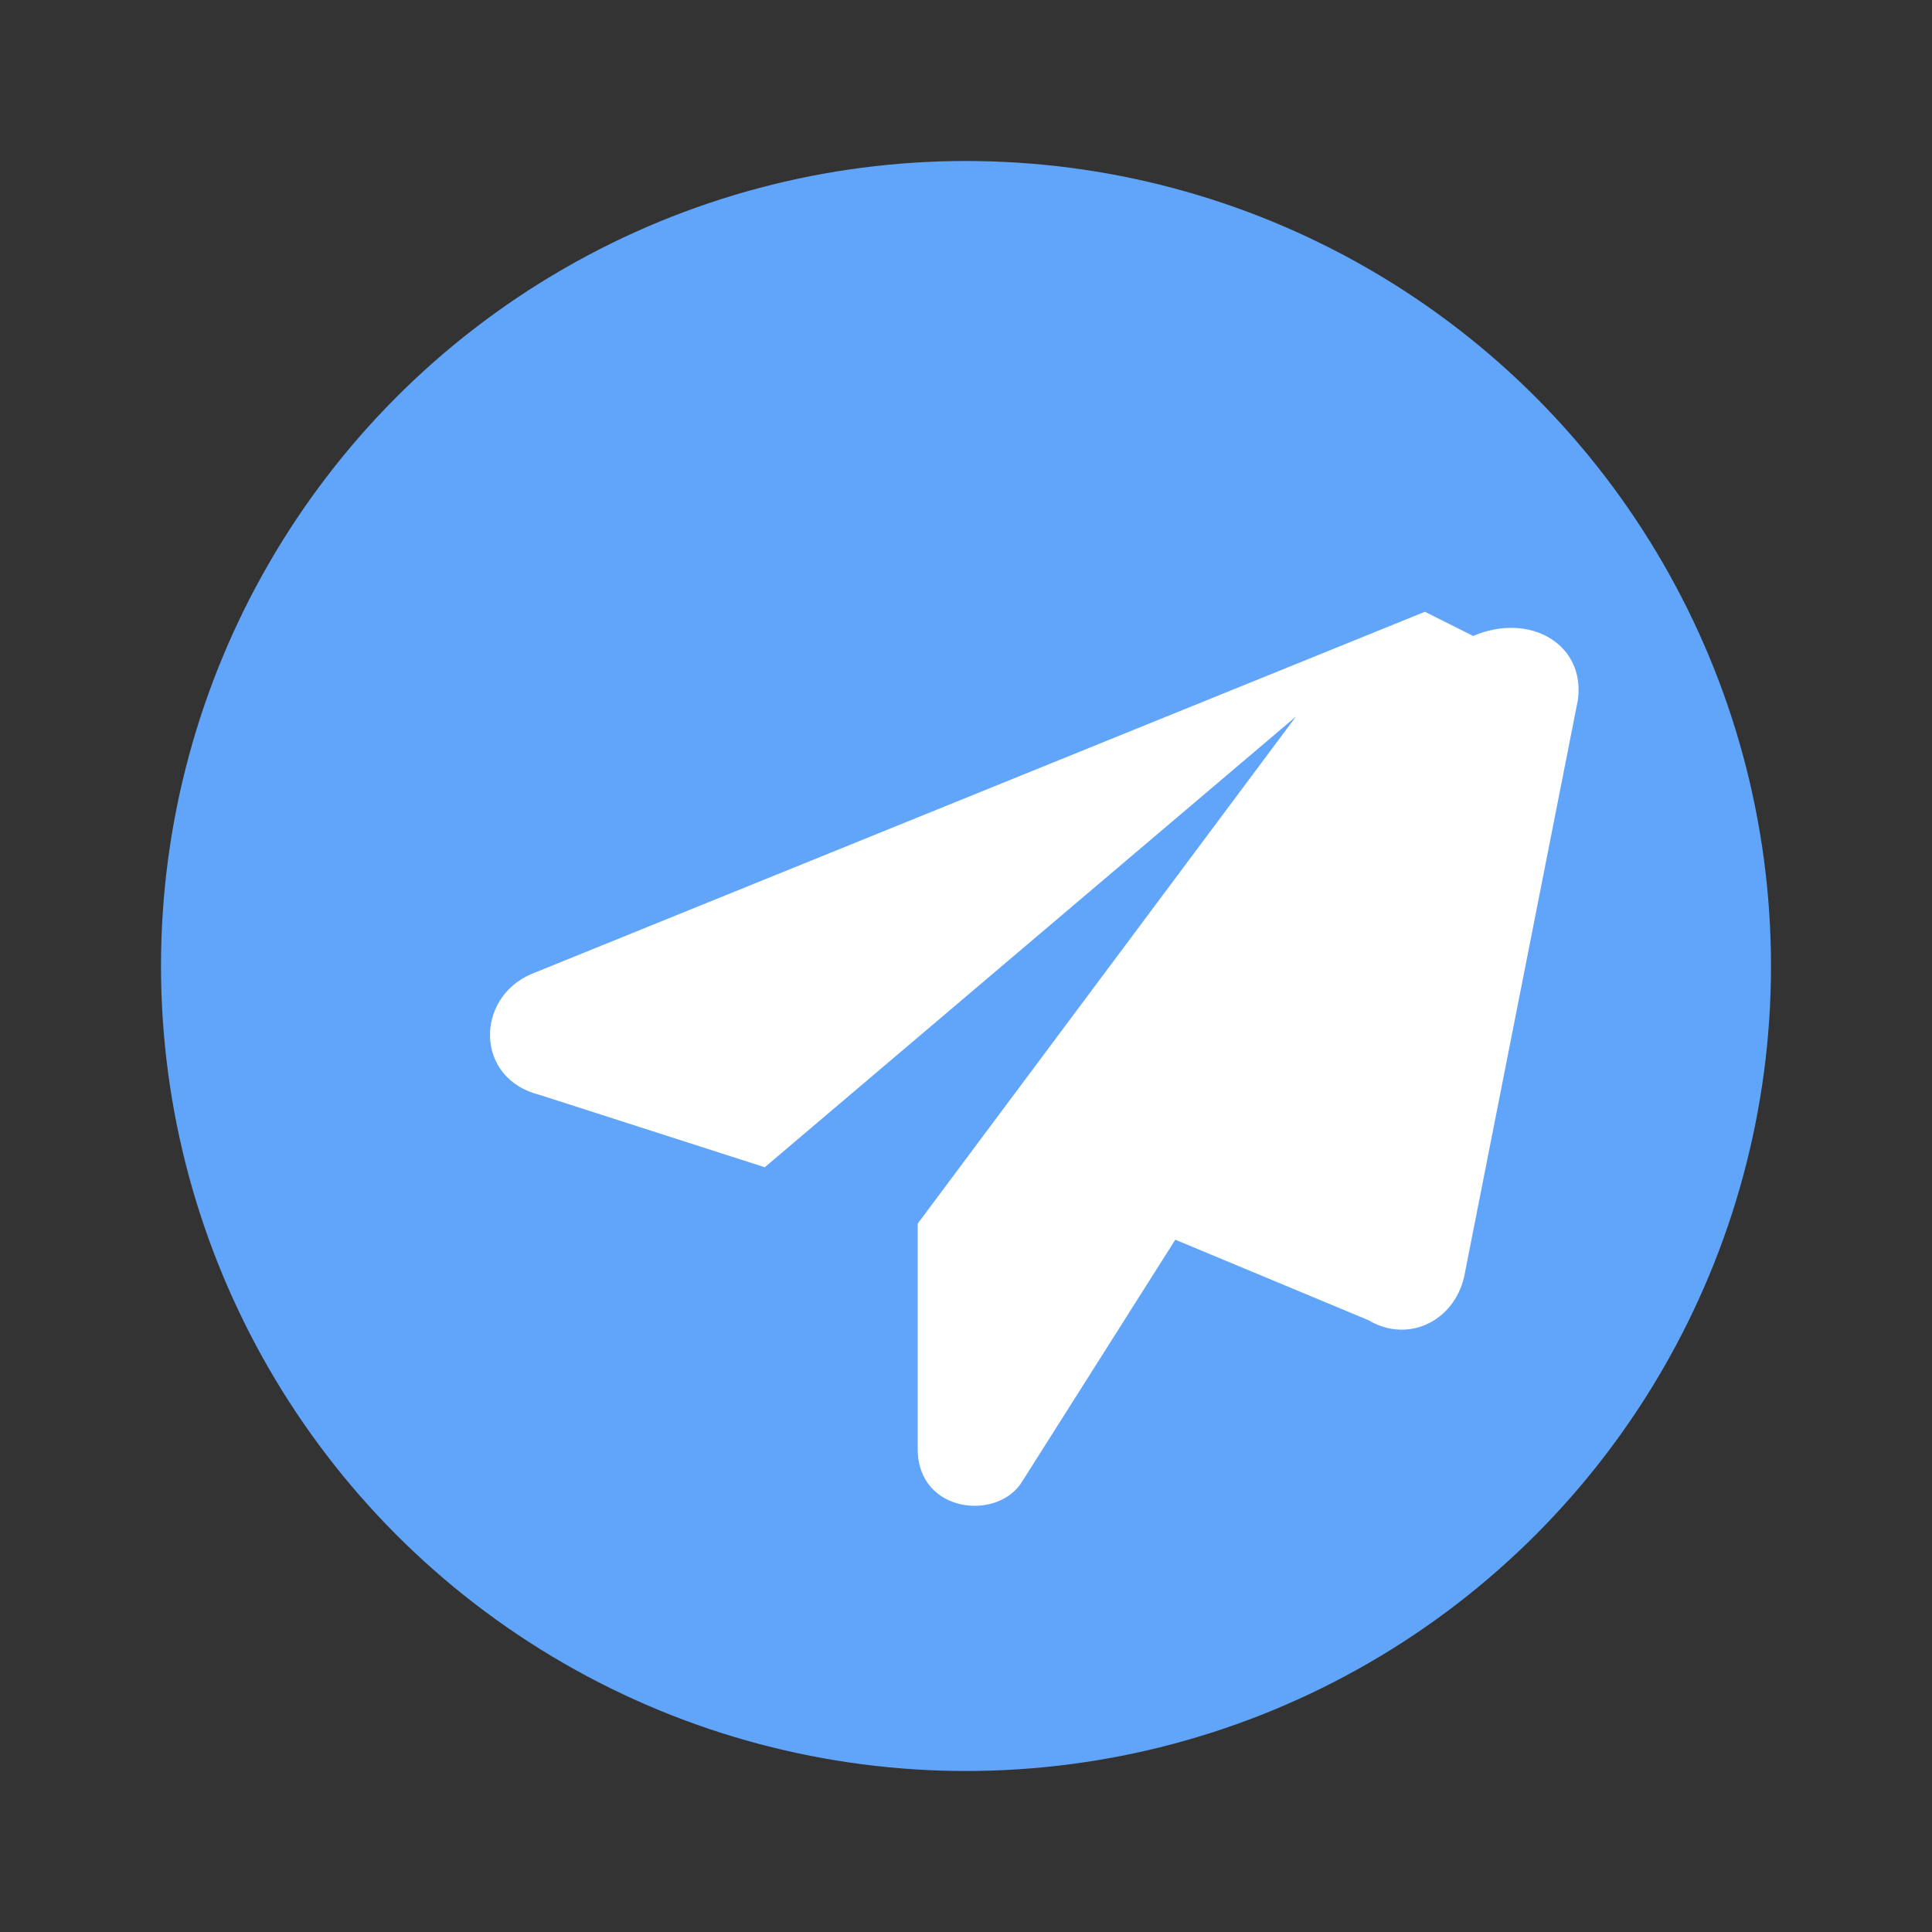
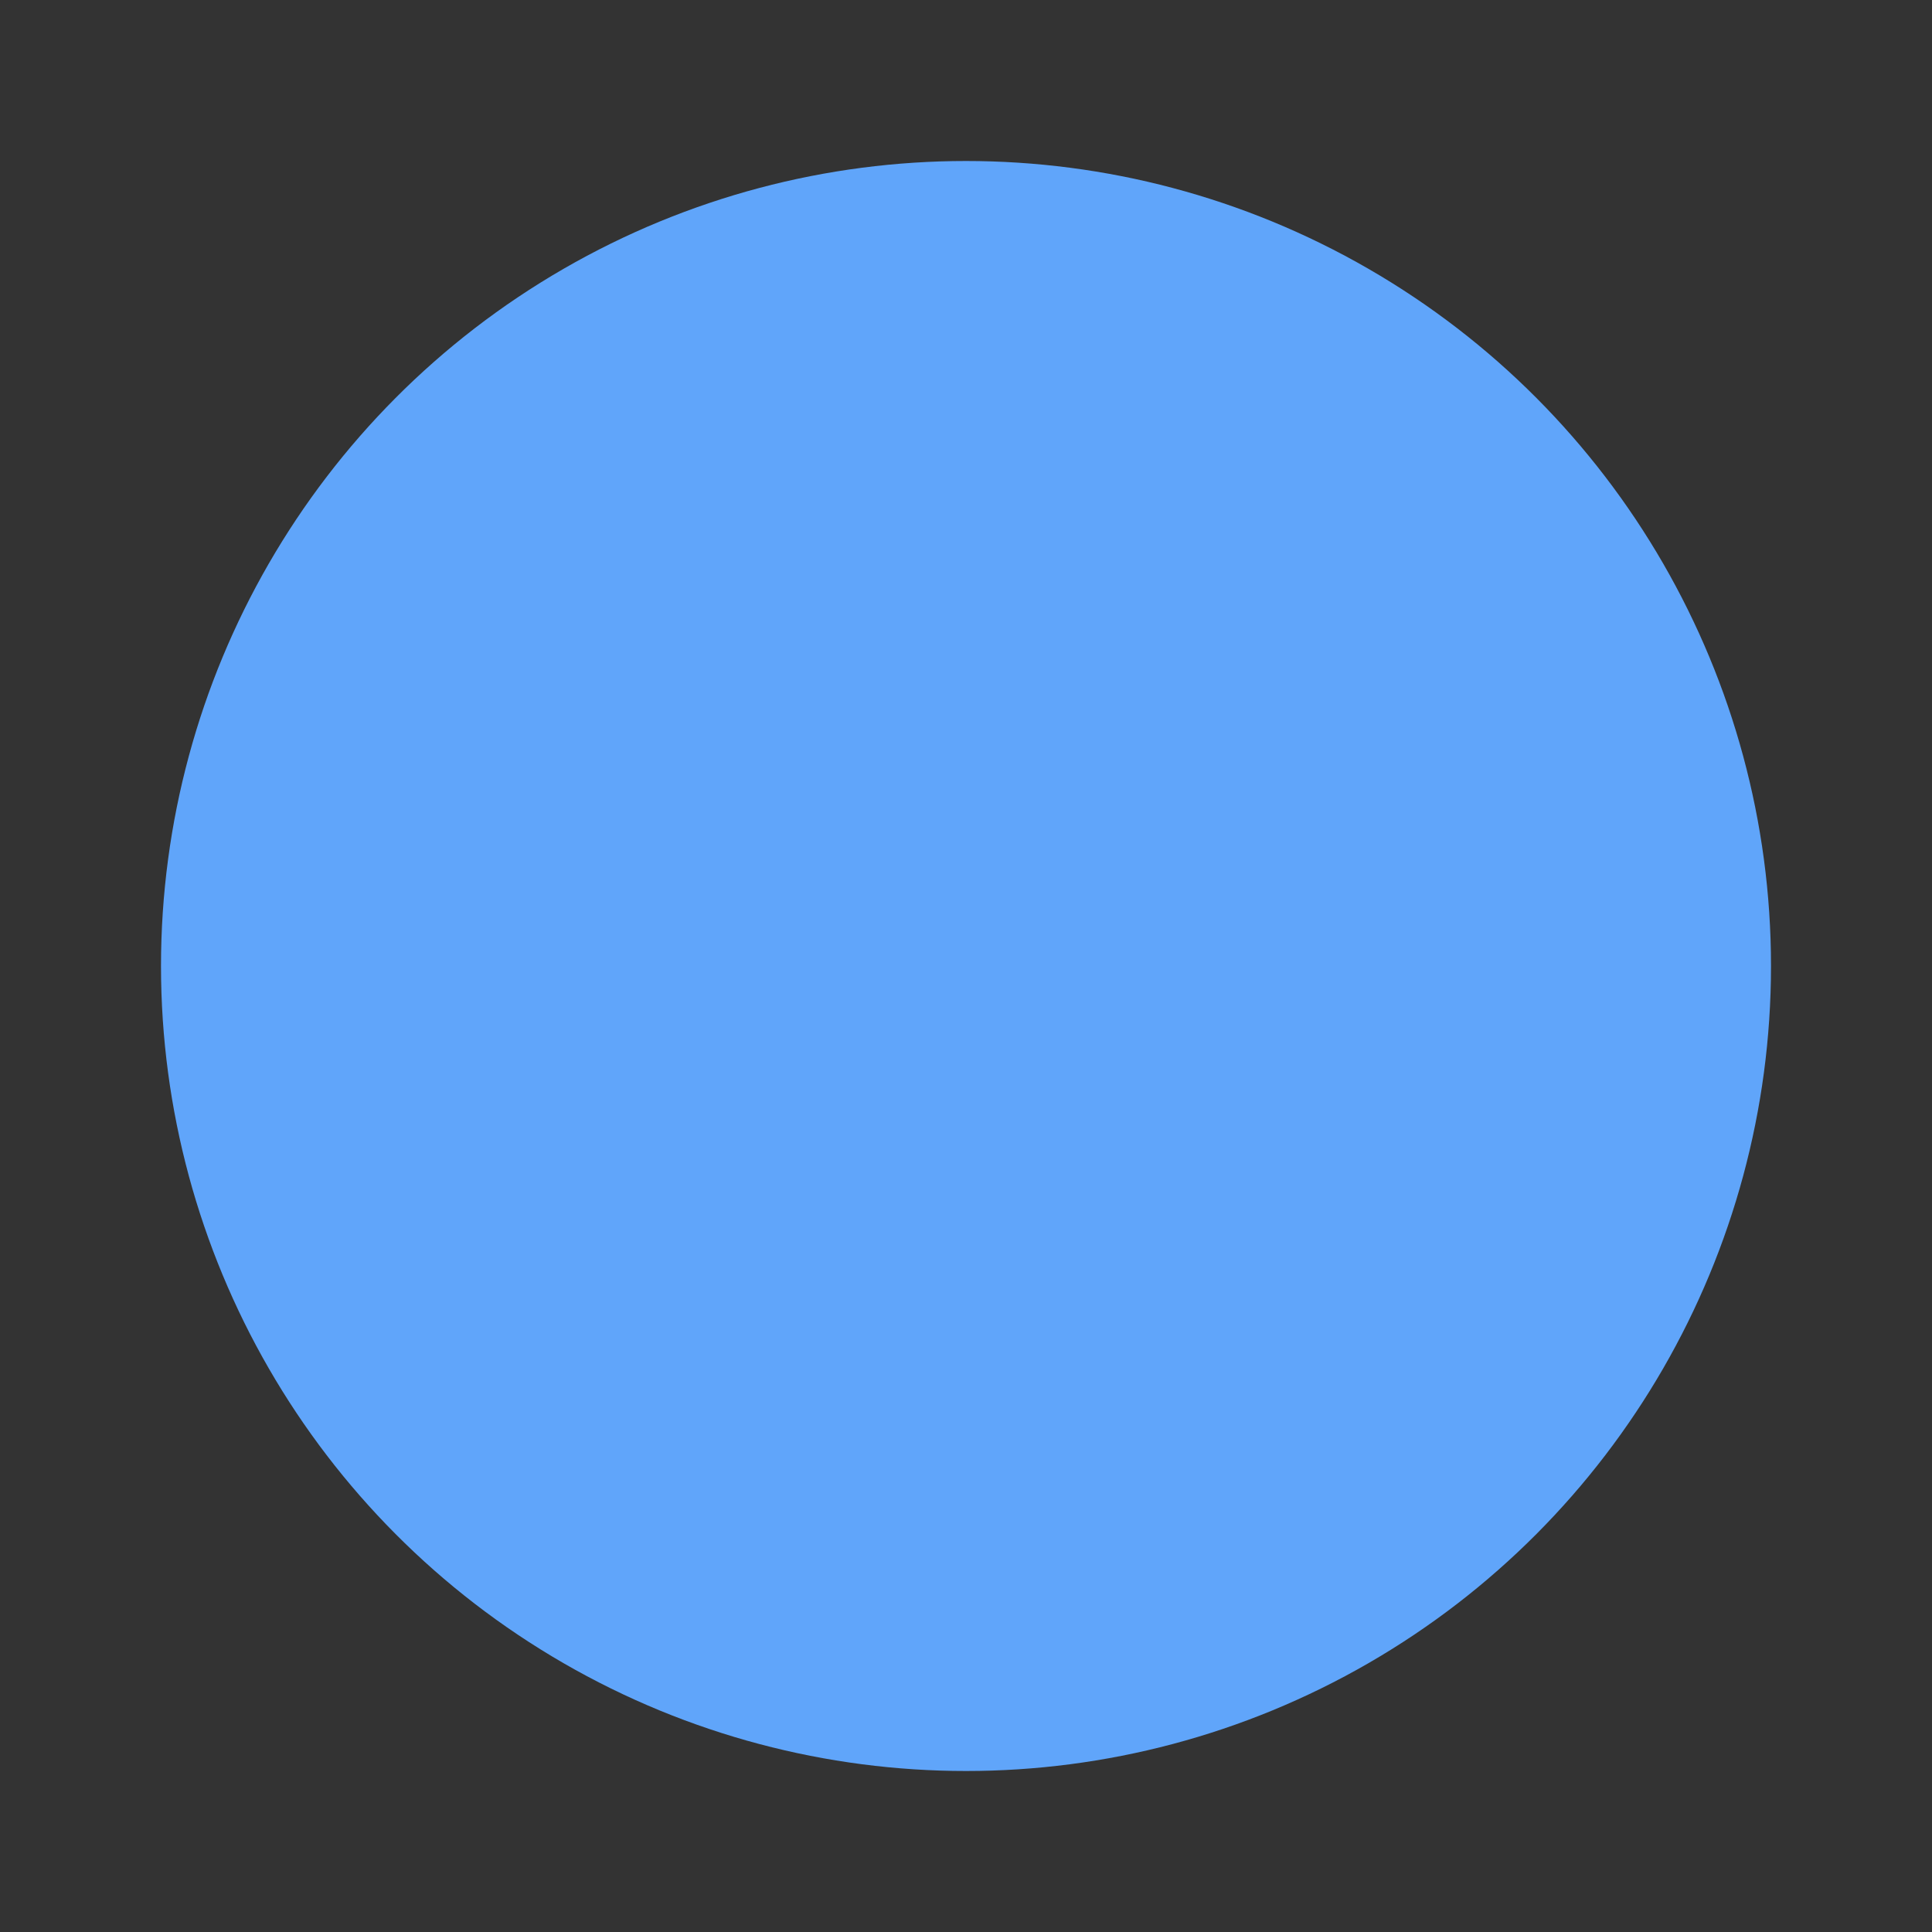
<svg xmlns="http://www.w3.org/2000/svg" viewBox="0 0 24 24">
  <rect x="0" y="0" width="24" height="24" fill="#333333" stroke="none" />
  <circle cx="12" cy="12" r="10" fill="#60a5fa" />
-   <path d="M17.7 7.6L6.6 12.1c-.7.3-.7 1.3.1 1.5l2.8.9 6.6-5.6-4.7 6.3v2.8c0 .8 1 .9 1.3.4l1.9-3 2.4 1c.5.3 1.1 0 1.2-.6l1.4-7.1c.1-.7-.6-1.1-1.3-.8z" fill="#fff" />
</svg>